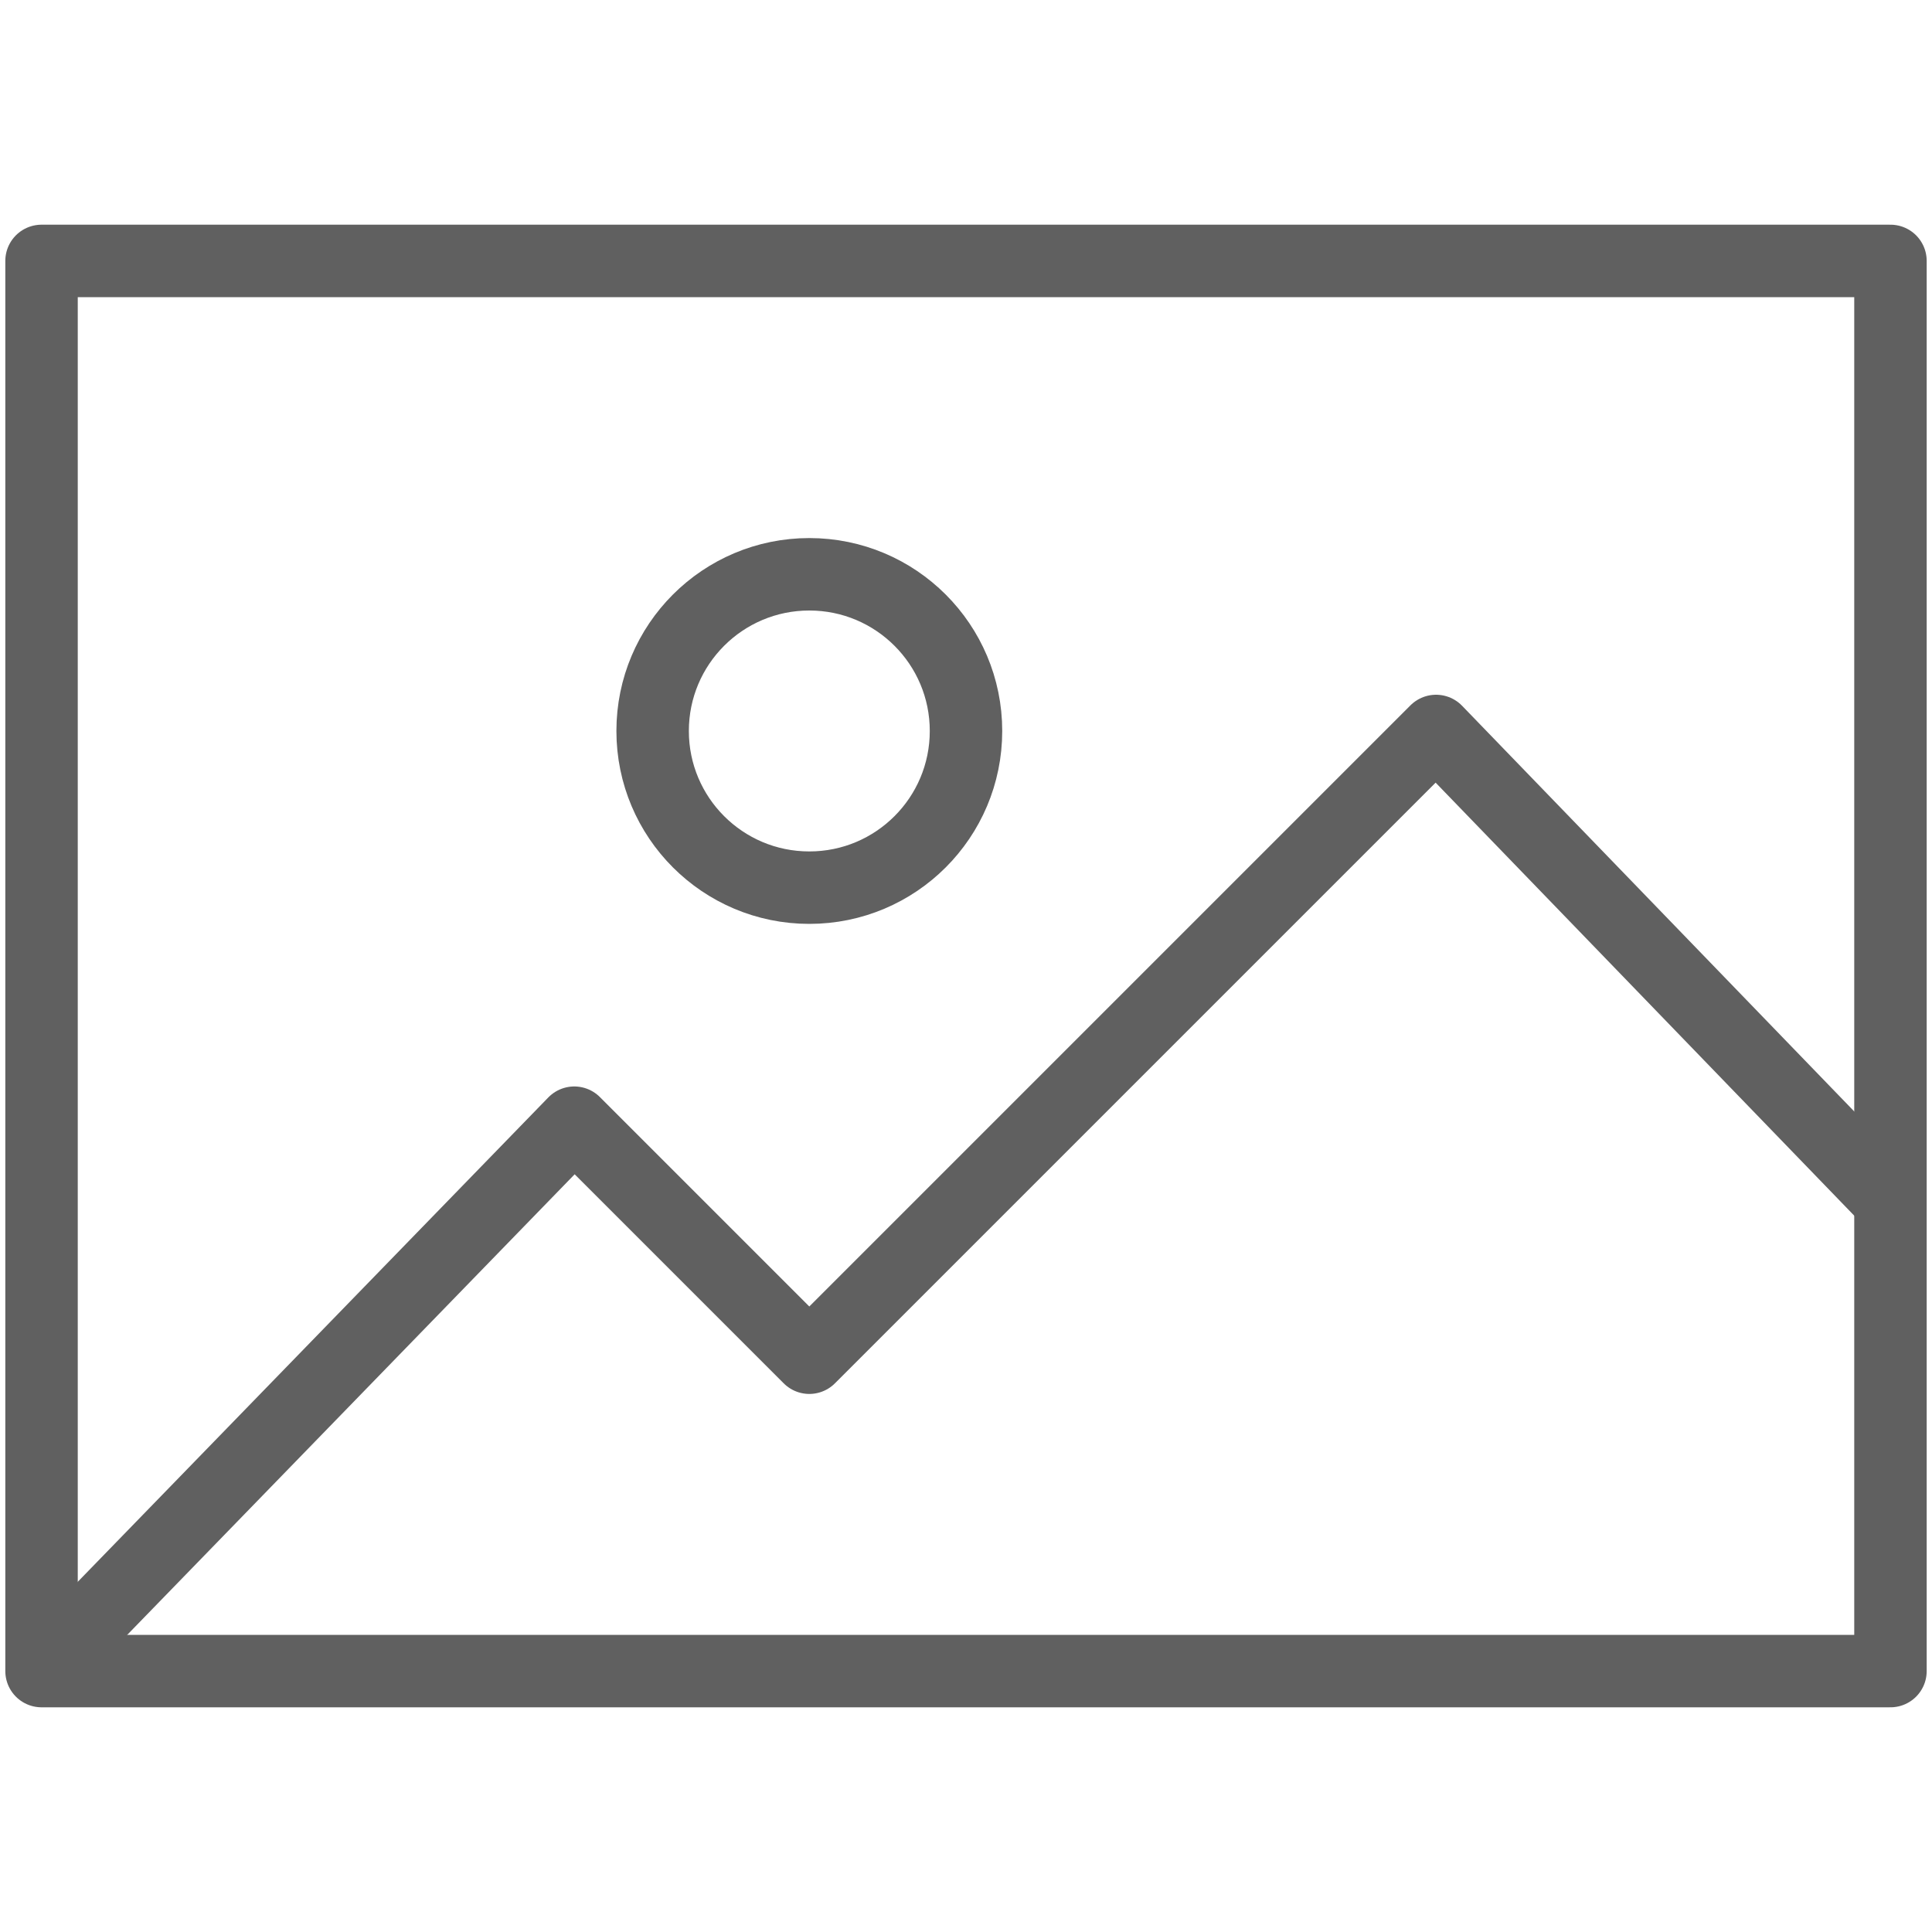
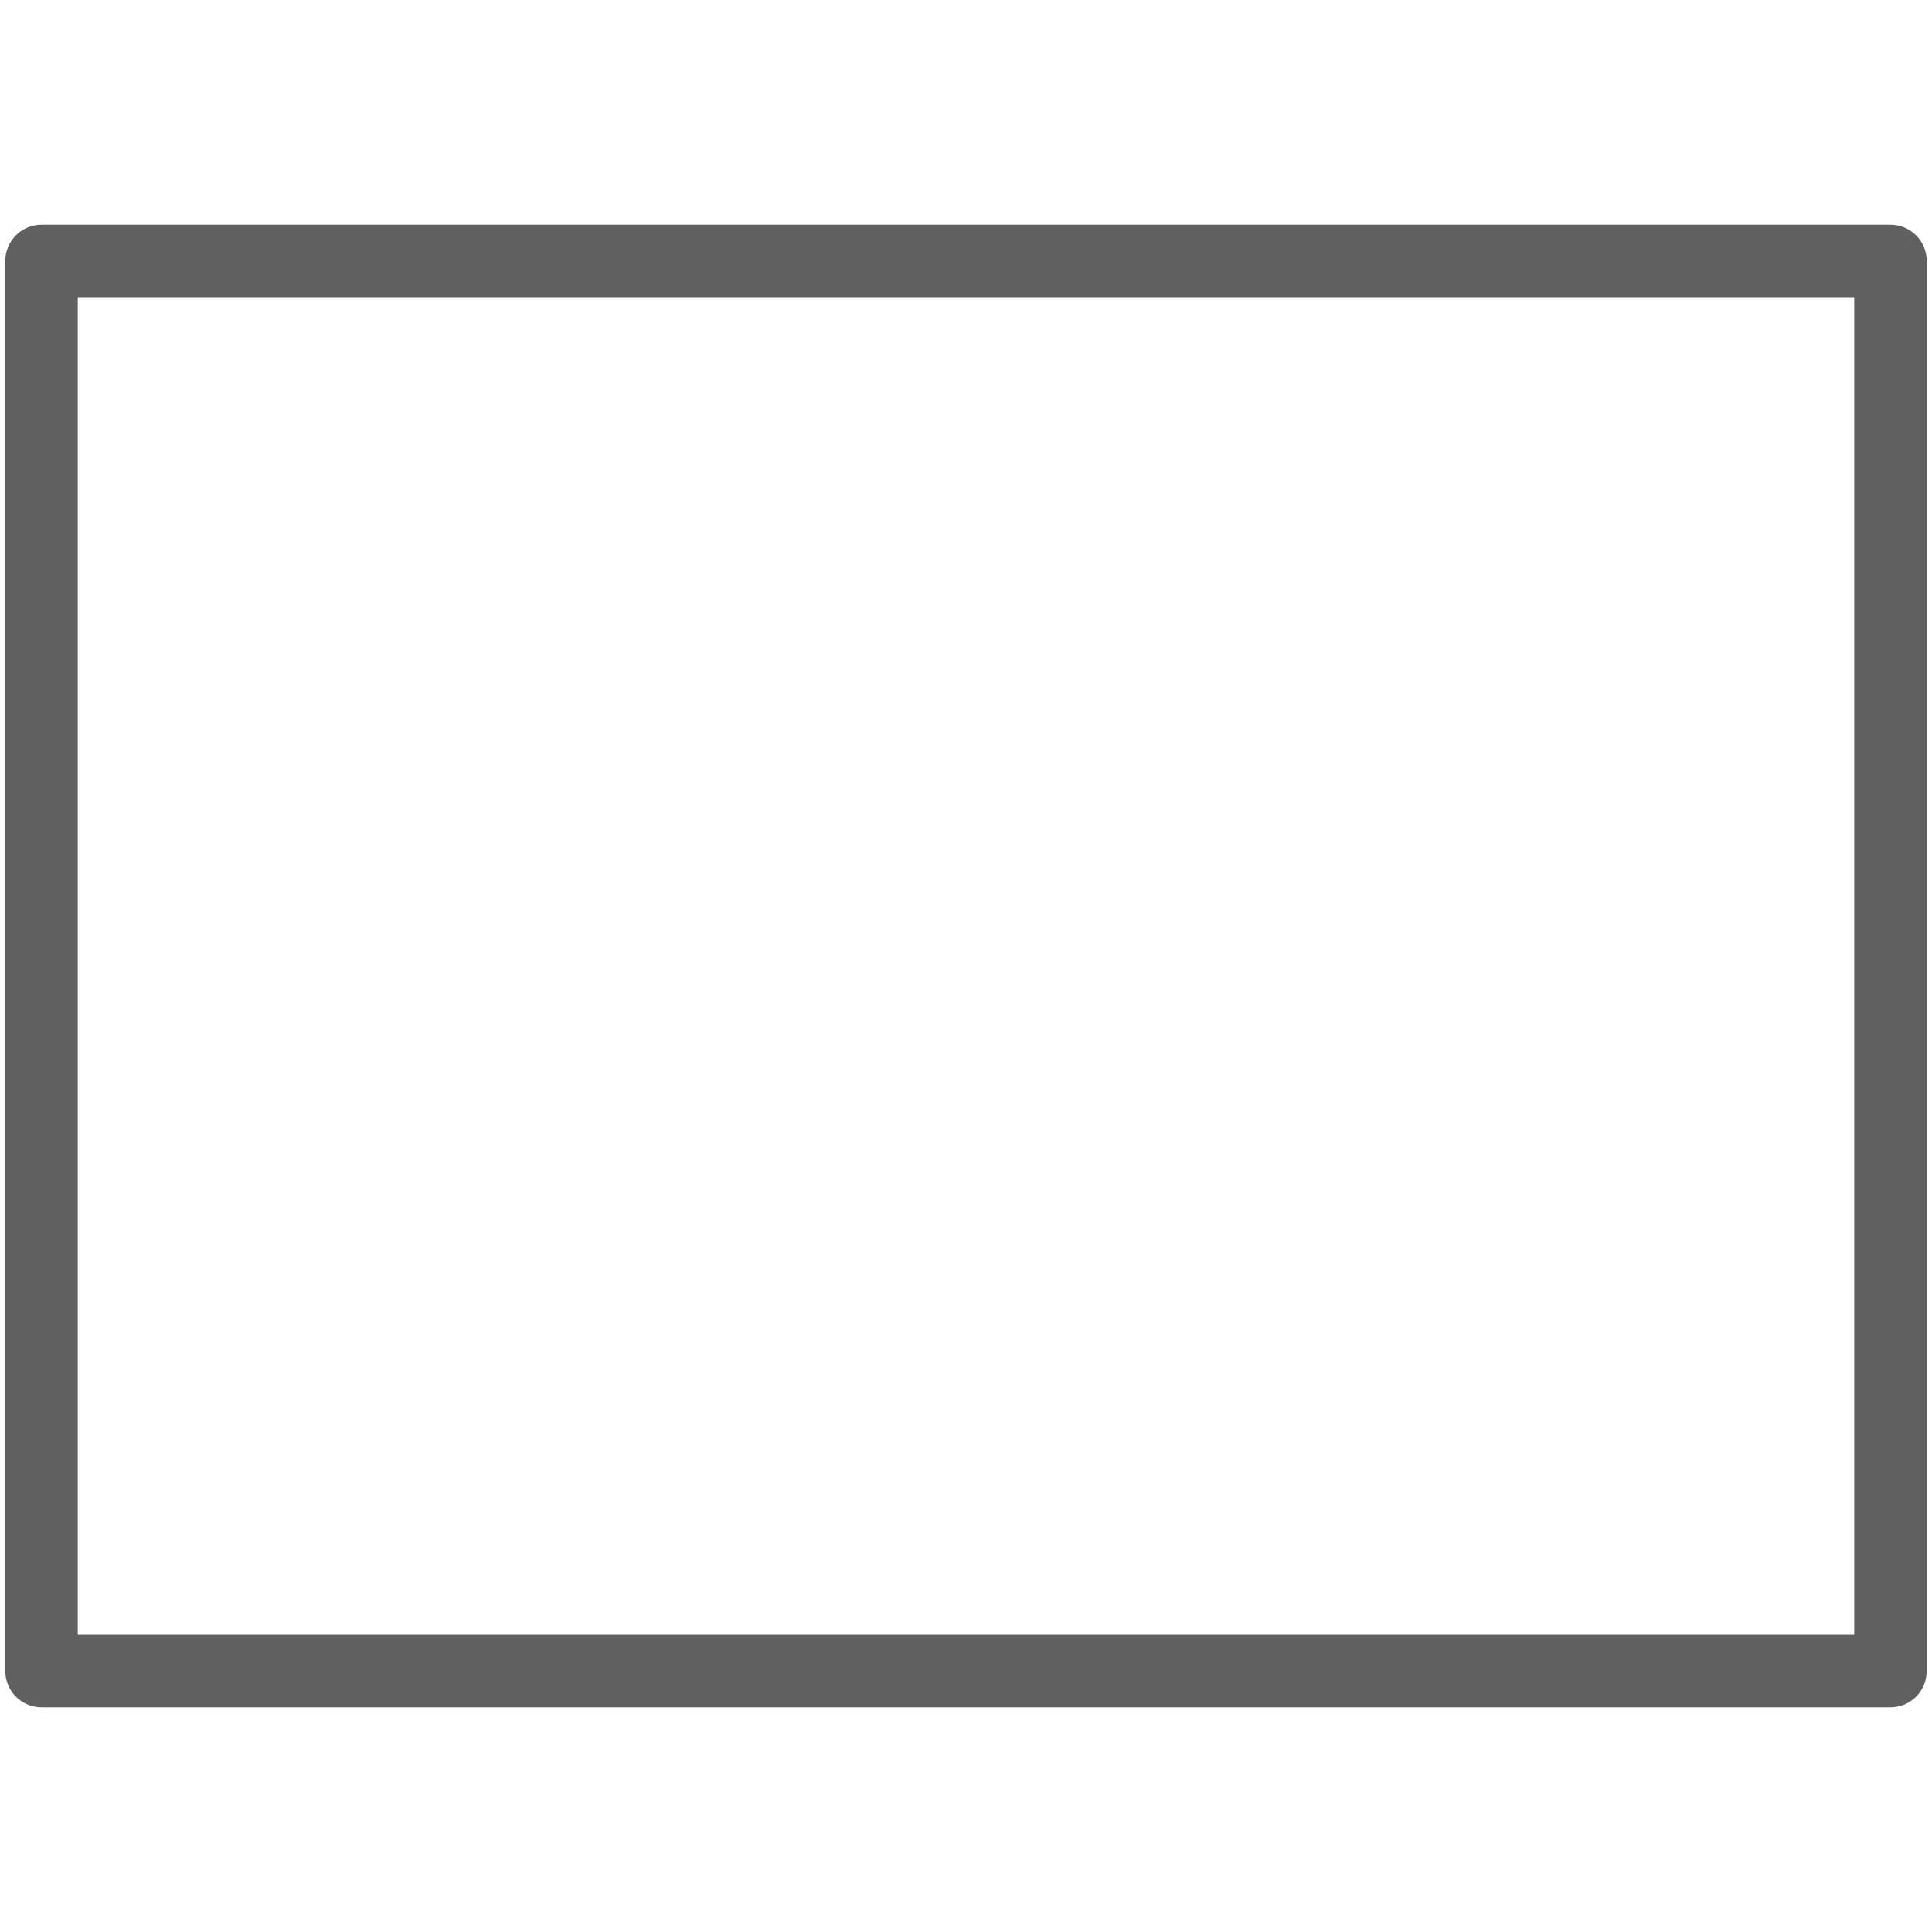
<svg xmlns="http://www.w3.org/2000/svg" width="20" height="20" viewBox="0 0 20 20" fill="none">
-   <path d="M0.43 17.299L5.945 11.622L8.378 14.055L14.866 7.567L19.57 12.433" stroke="#606060" stroke-width="0.75" stroke-miterlimit="10" stroke-linejoin="round" />
  <path d="M19.57 2.701H0.43V17.299H19.57V2.701Z" stroke="#606060" stroke-width="0.75" stroke-miterlimit="10" stroke-linecap="round" stroke-linejoin="round" />
-   <path d="M8.378 9.189C9.274 9.189 10 8.463 10 7.567C10 6.671 9.274 5.945 8.378 5.945C7.482 5.945 6.756 6.671 6.756 7.567C6.756 8.463 7.482 9.189 8.378 9.189Z" stroke="#606060" stroke-width="0.75" stroke-miterlimit="10" stroke-linecap="round" stroke-linejoin="round" />
</svg>